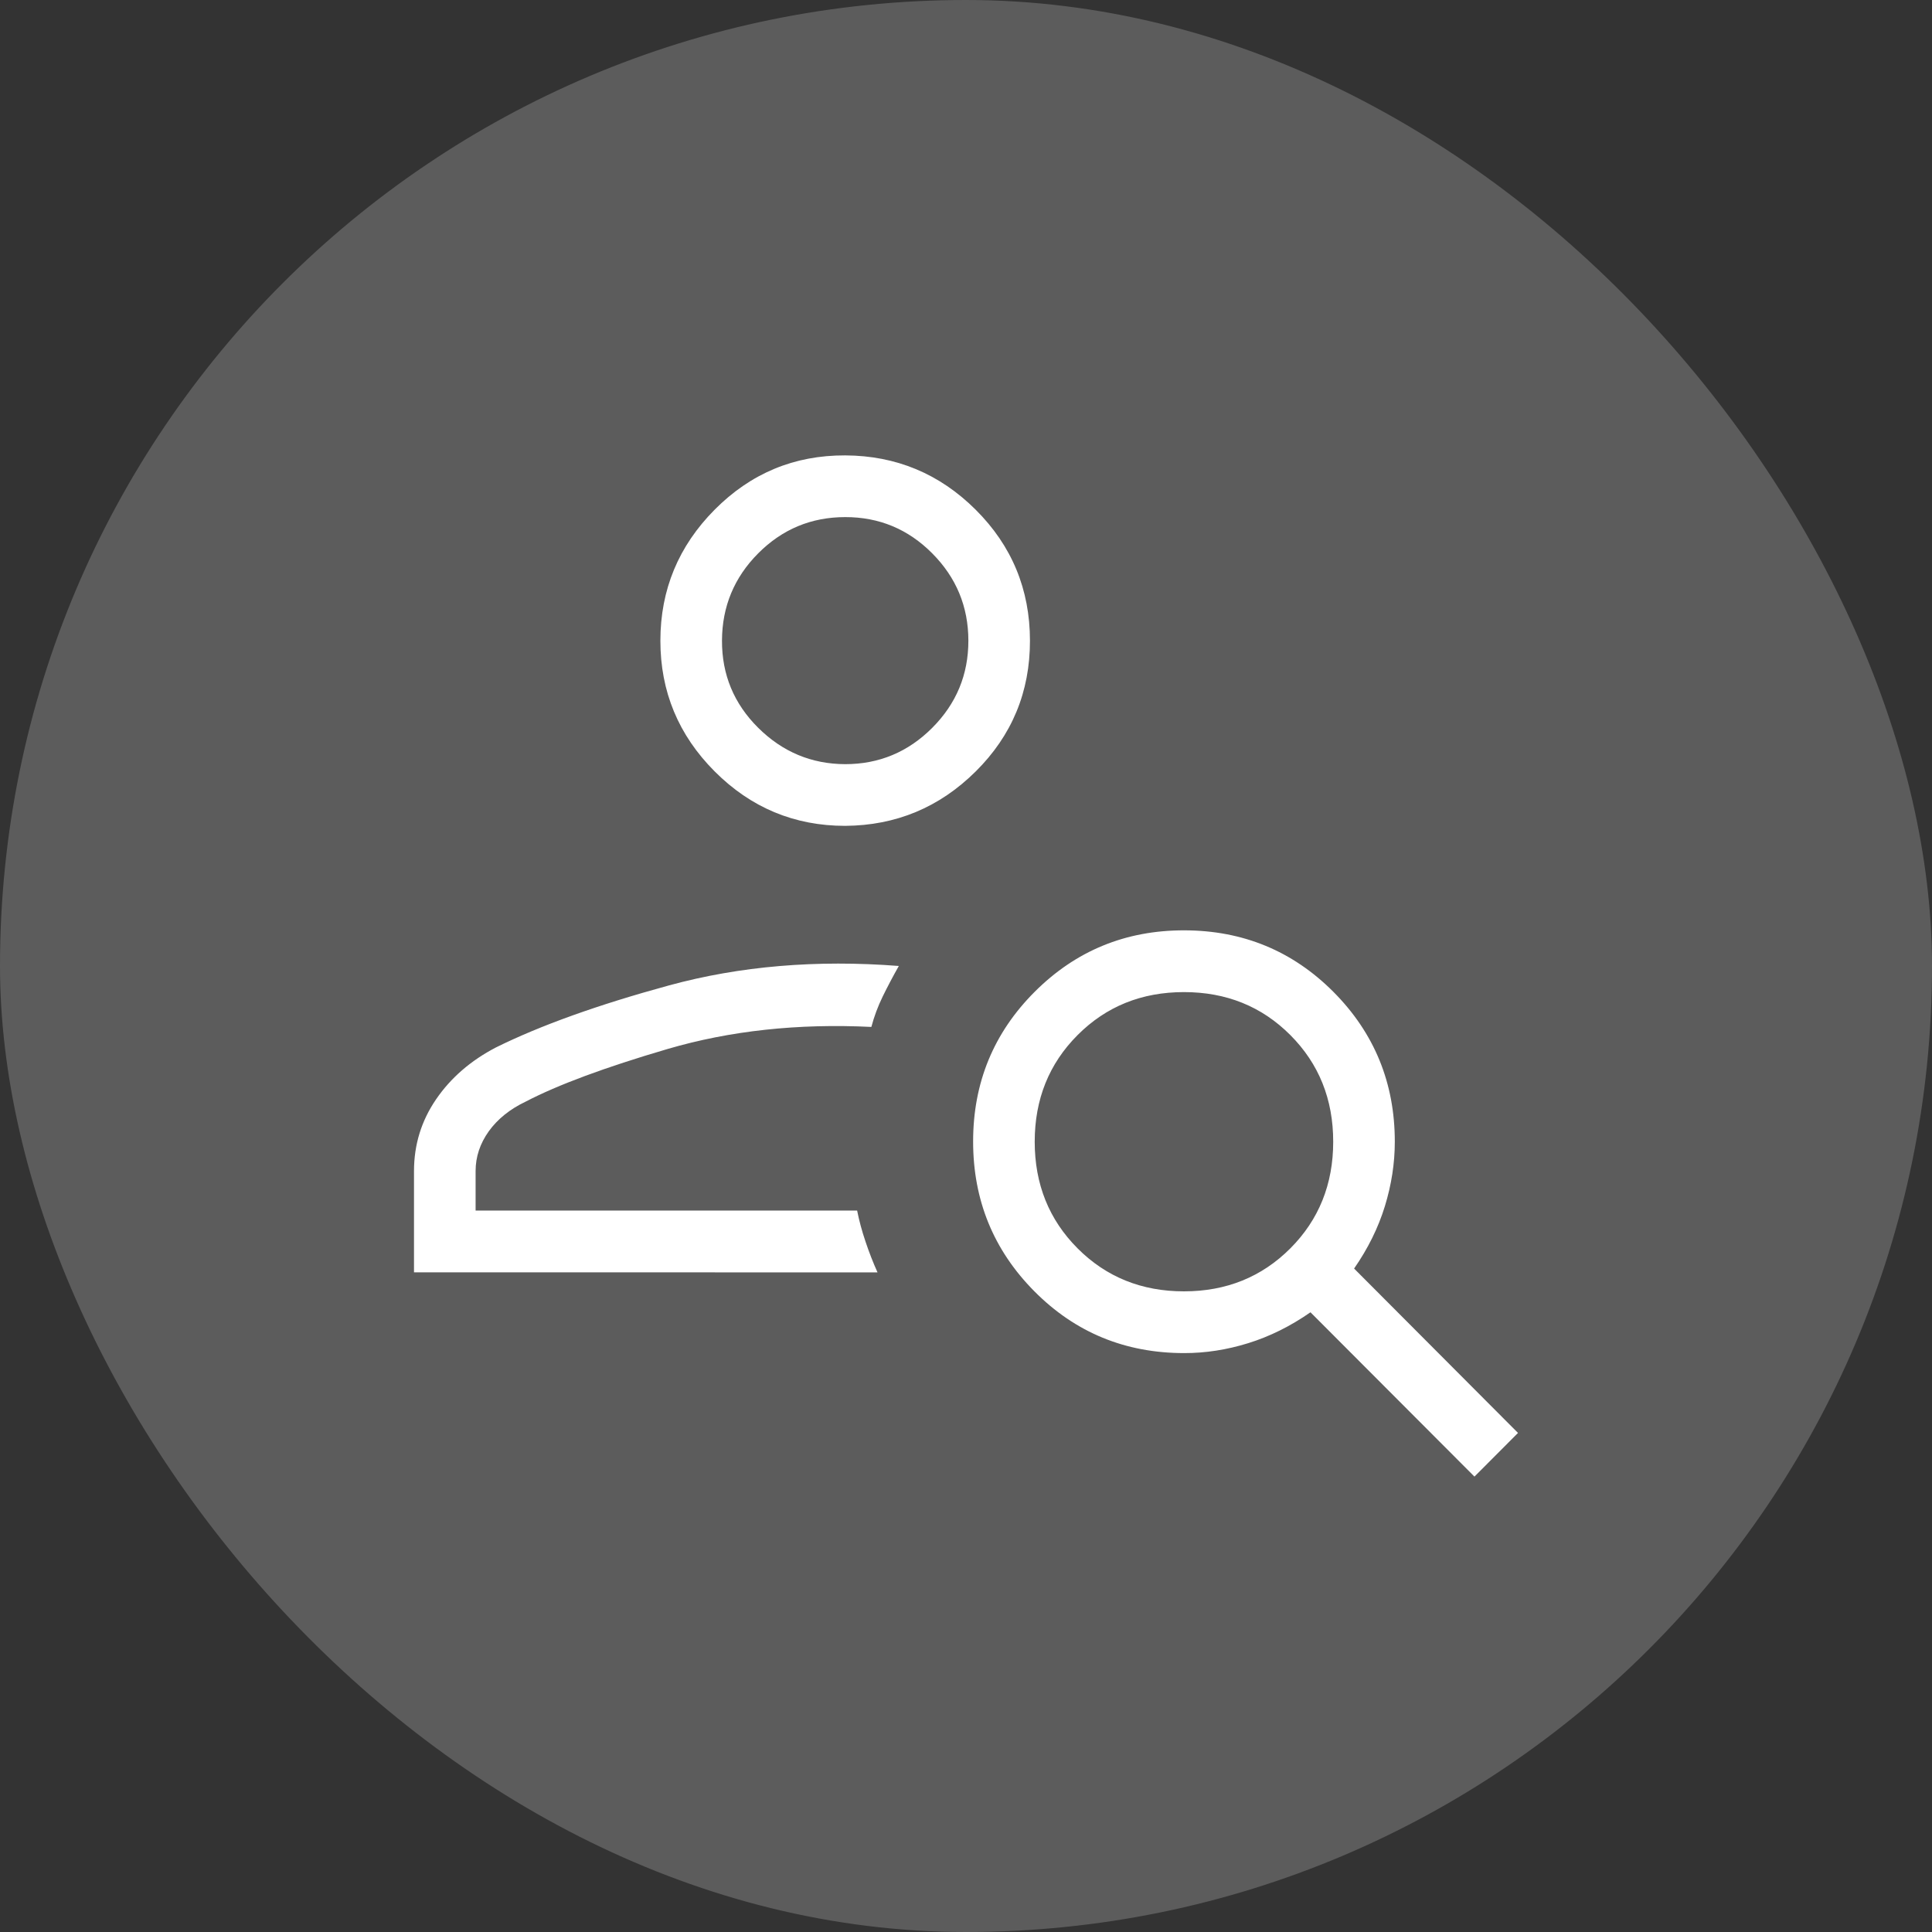
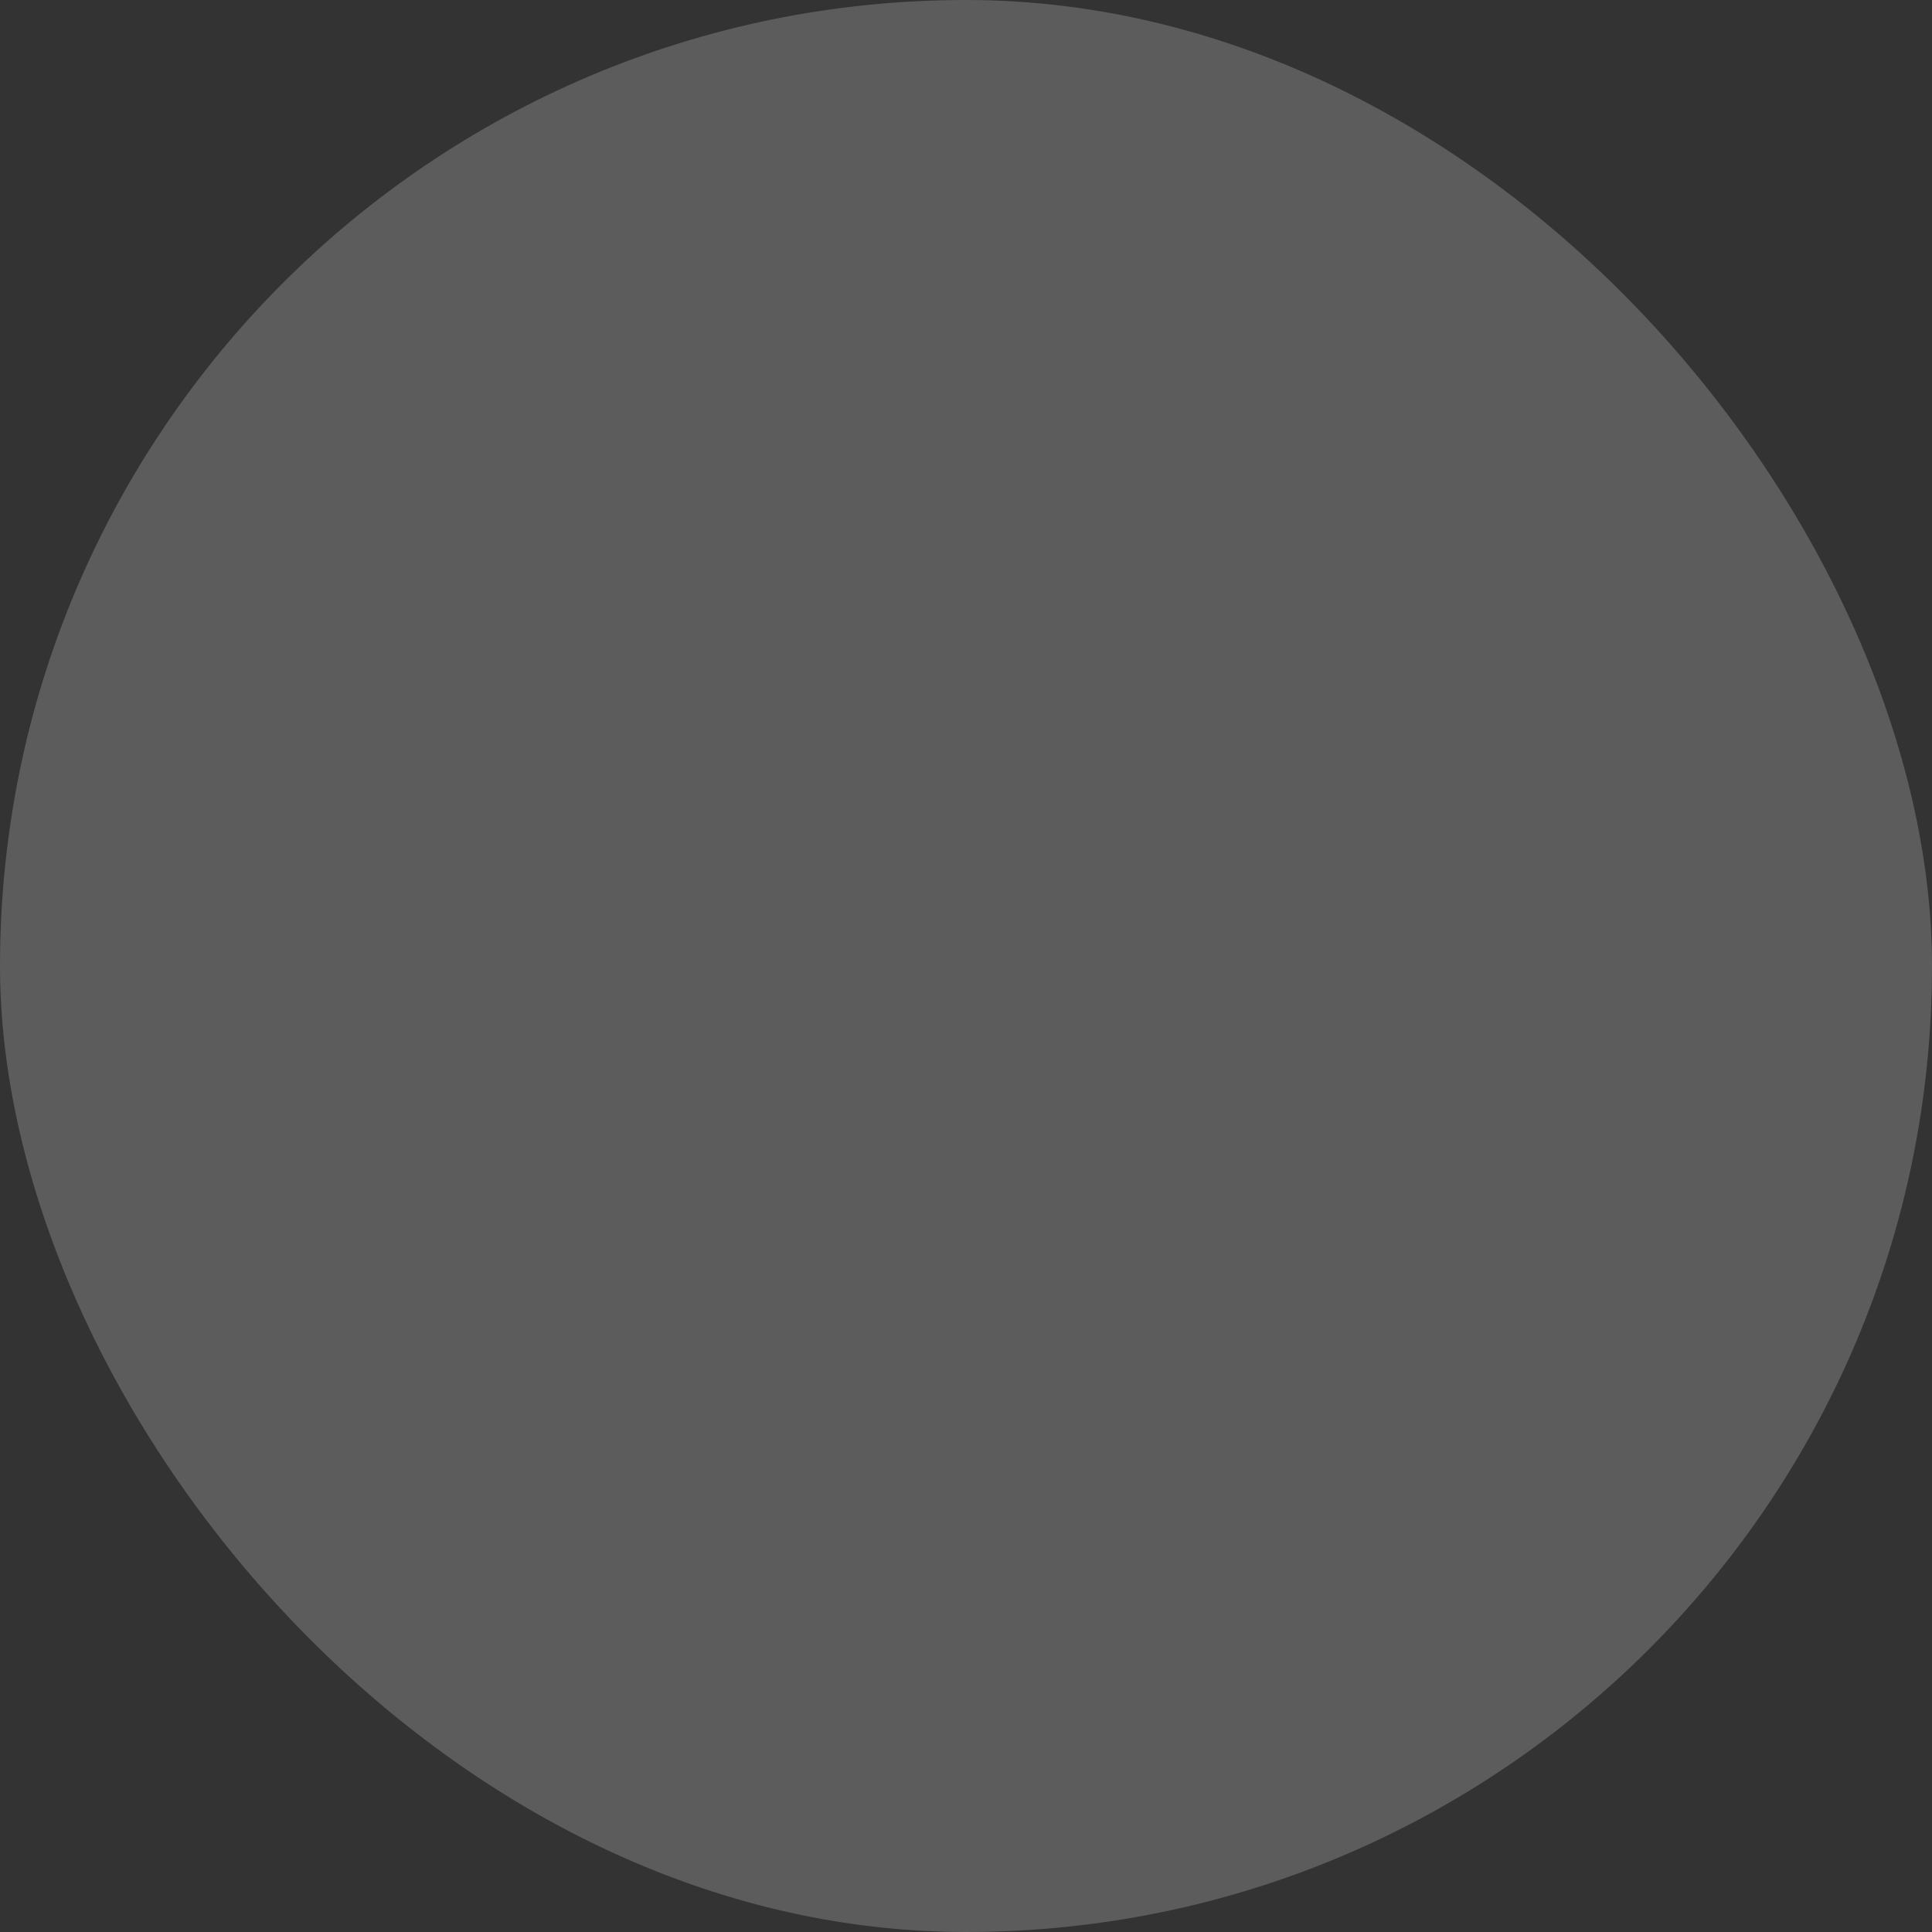
<svg xmlns="http://www.w3.org/2000/svg" width="140" height="140" viewBox="0 0 140 140" fill="none">
  <rect x="0" y="0" width="140" height="140" fill="#333333" stroke="none" />
  <rect opacity="0.2" width="140" height="140" rx="70" fill="white" />
-   <path d="M61.245 59.844C57.564 59.844 54.411 58.529 51.786 55.898C49.162 53.267 47.851 50.107 47.854 46.42C47.857 42.733 49.168 39.571 51.786 36.934C54.405 34.296 57.558 32.985 61.245 33C64.932 33.015 68.084 34.328 70.703 36.938C73.322 39.548 74.632 42.711 74.635 46.425C74.638 50.139 73.328 53.298 70.703 55.902C68.078 58.507 64.926 59.818 61.245 59.844ZM61.245 55.374C63.7 55.374 65.802 54.497 67.552 52.743C69.302 50.989 70.175 48.881 70.172 46.42C70.169 43.959 69.296 41.851 67.552 40.097C65.808 38.343 63.706 37.468 61.245 37.471C58.784 37.473 56.683 38.349 54.942 40.097C53.202 41.845 52.327 43.953 52.318 46.42C52.309 48.887 53.184 50.993 54.942 52.739C56.701 54.484 58.802 55.365 61.245 55.374ZM106.844 107L94.962 95.093C93.513 96.101 92.01 96.847 90.454 97.33C88.898 97.813 87.35 98.053 85.812 98.05C81.536 98.05 77.918 96.559 74.957 93.576C71.996 90.592 70.516 86.972 70.516 82.715C70.516 78.458 72.003 74.843 74.979 71.868C77.955 68.894 81.567 67.41 85.817 67.416C90.066 67.422 93.671 68.91 96.632 71.882C99.593 74.862 101.073 78.479 101.073 82.733C101.073 84.287 100.833 85.845 100.354 87.405C99.875 88.965 99.131 90.472 98.123 91.924L110 103.836L106.844 107ZM85.794 93.576C88.859 93.576 91.429 92.537 93.503 90.461C95.574 88.385 96.609 85.809 96.609 82.733C96.609 79.657 95.574 77.081 93.503 75.005C91.432 72.929 88.862 71.891 85.794 71.891C82.726 71.891 80.157 72.929 78.086 75.005C76.015 77.081 74.979 79.657 74.979 82.733C74.979 85.809 76.015 88.385 78.086 90.461C80.157 92.537 82.726 93.576 85.794 93.576ZM30 92.197V84.859C30 82.952 30.533 81.221 31.598 79.663C32.663 78.106 34.111 76.852 35.941 75.9C39.161 74.307 43.339 72.809 48.475 71.407C53.611 70.005 59.163 69.535 65.132 69.998C64.698 70.767 64.308 71.506 63.963 72.213C63.618 72.92 63.344 73.654 63.142 74.415C57.818 74.155 52.894 74.689 48.367 76.016C43.844 77.344 40.421 78.613 38.097 79.825C36.951 80.37 36.059 81.088 35.419 81.977C34.782 82.869 34.464 83.829 34.464 84.859V87.722H62.111C62.254 88.448 62.456 89.196 62.718 89.969C62.977 90.745 63.267 91.489 63.588 92.202L30 92.197Z" fill="white" />
</svg>